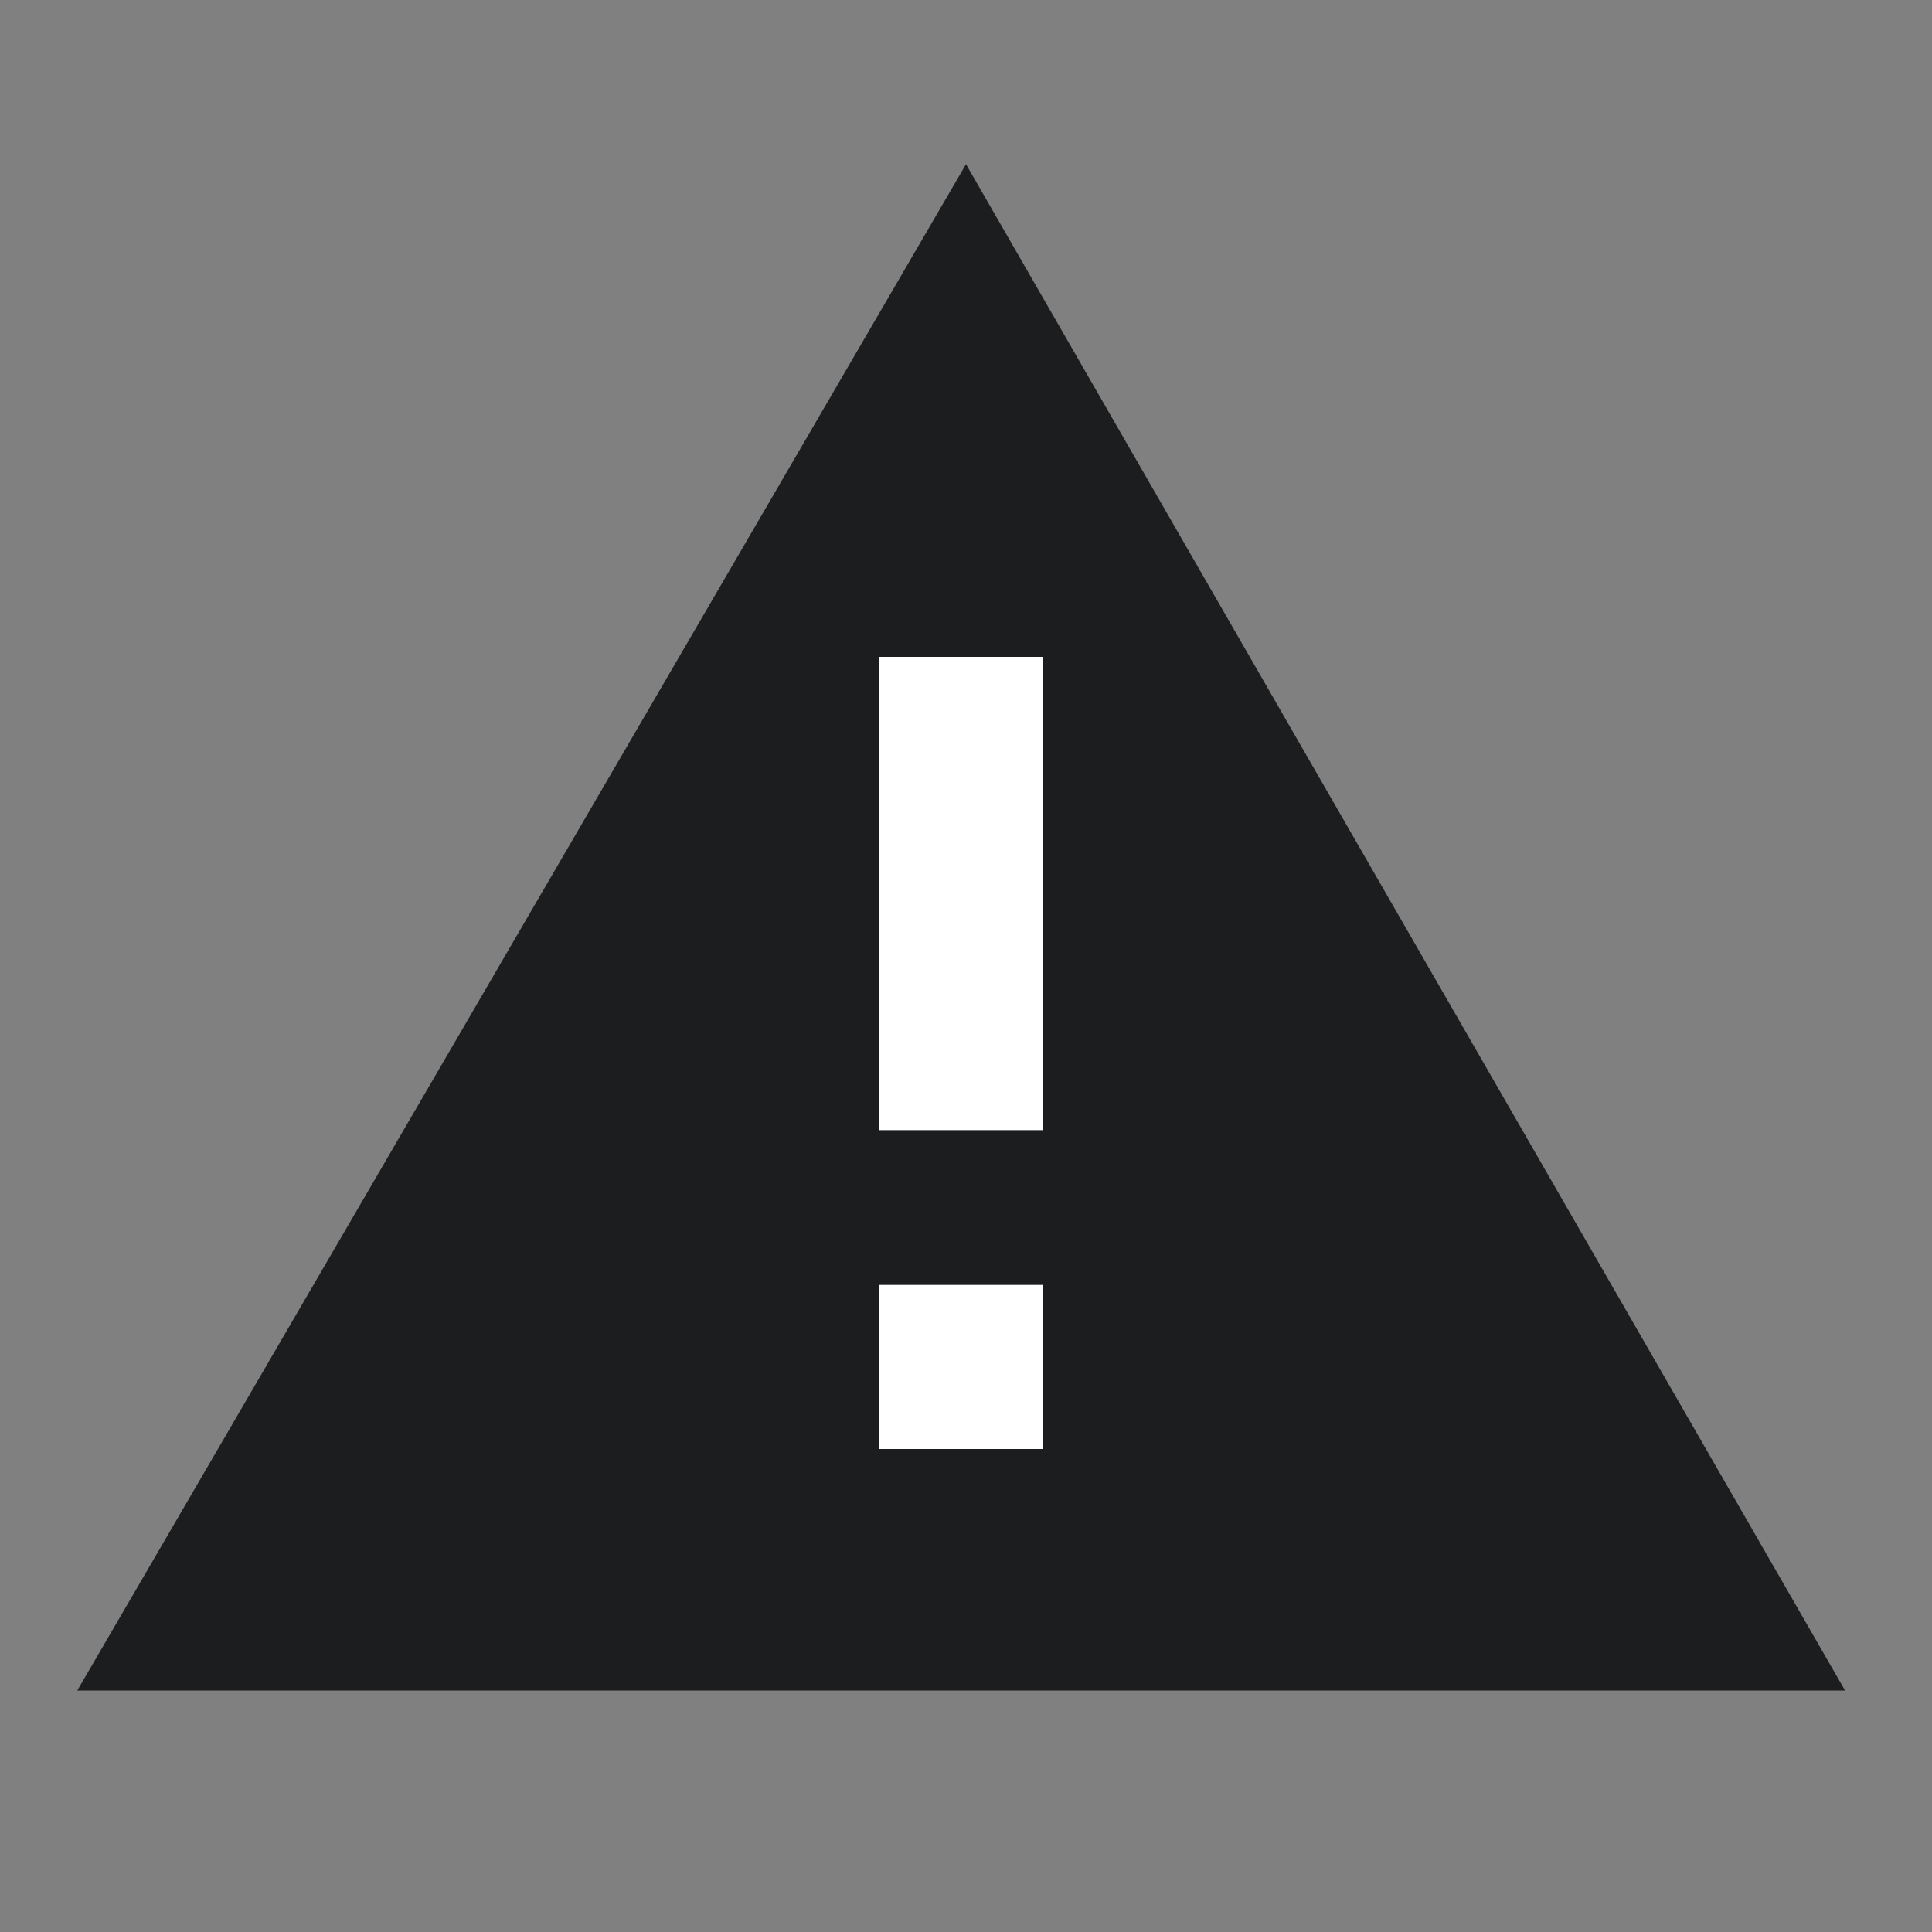
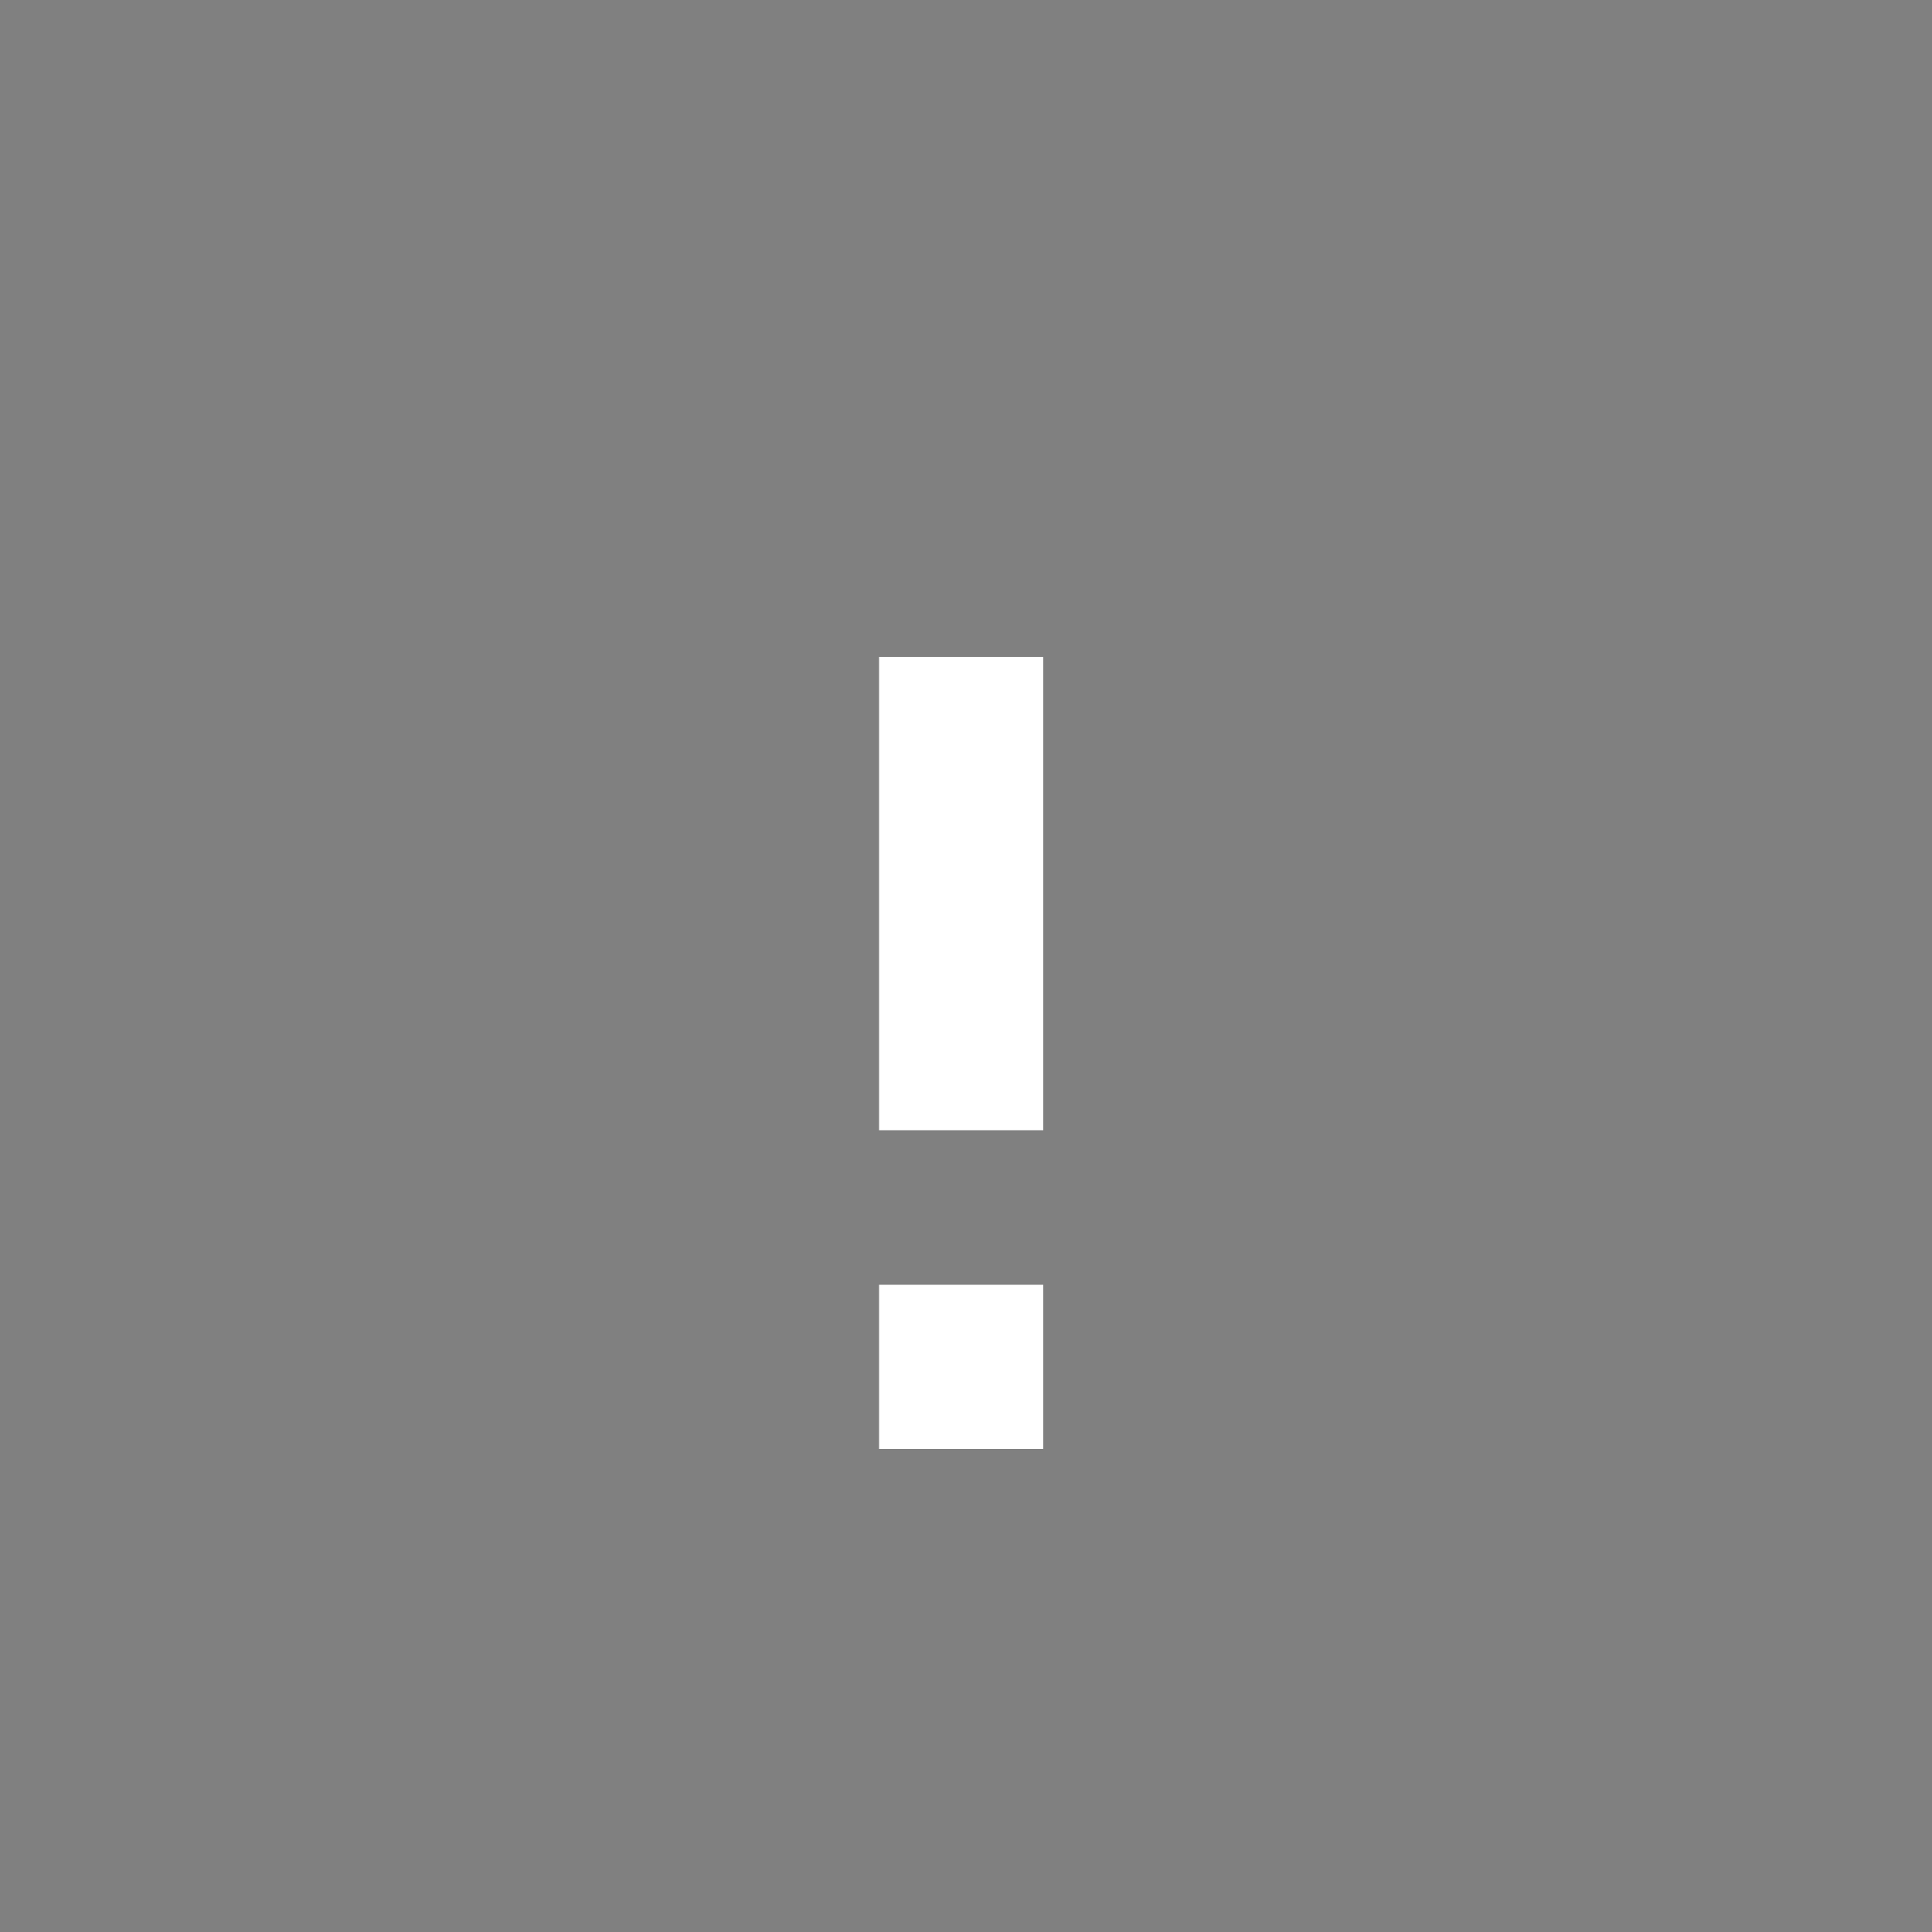
<svg xmlns="http://www.w3.org/2000/svg" id="Layer_1" data-name="Layer 1" version="1.1" viewBox="0 0 20 20">
  <rect x="0" y="0" width="20" height="20" fill="#808080" stroke="none" />
  <defs>
    <style>
      .cls-1 {
        fill: #fff;
      }

      .cls-1, .cls-2 {
        fill-rule: evenodd;
        stroke-width: 0px;
      }

      .cls-2 {
        fill: #1c1d1f;
      }
    </style>
  </defs>
  <path class="cls-1" d="M10.8,15h-1.7v-1.7h1.7v1.7ZM10.8,11.7h-1.7v-4.9h1.7v4.9Z" />
-   <path class="cls-2" d="M.8,17.5h18.3L10,1.7.8,17.5ZM10.8,15h-1.7v-1.7h1.7v1.7ZM10.8,11.7h-1.7v-4.9h1.7v4.9h0Z" />
</svg>